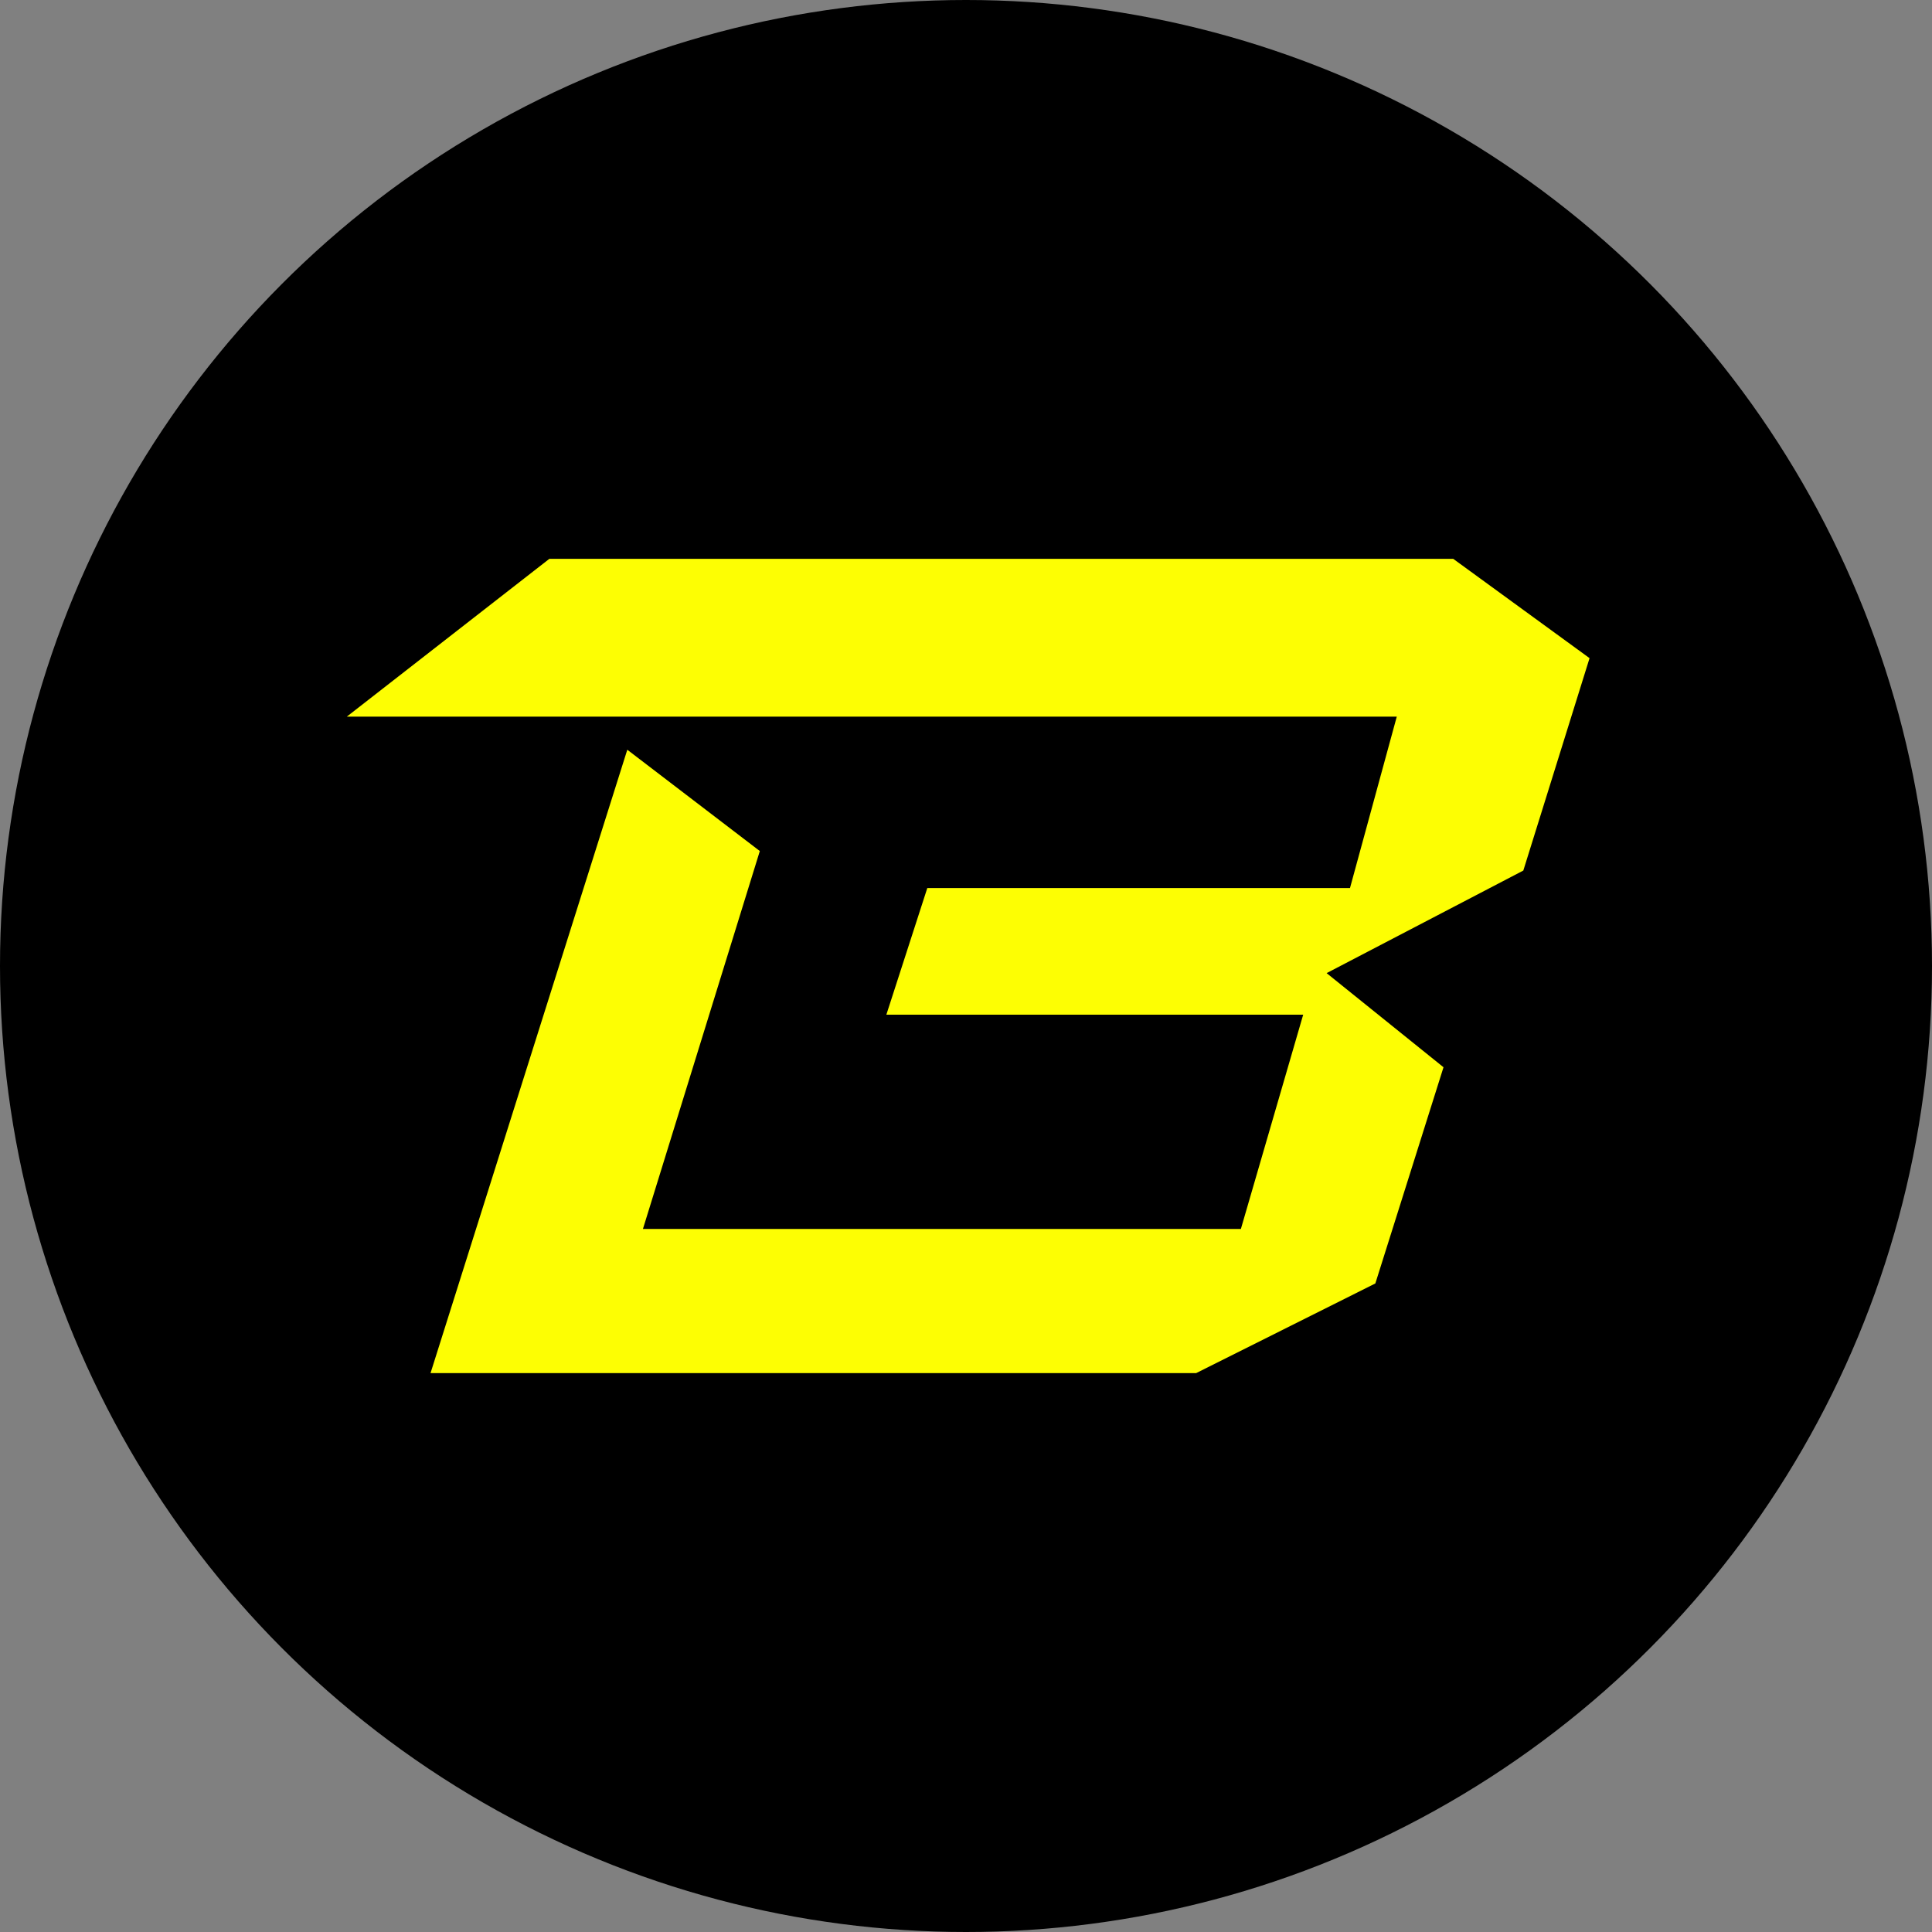
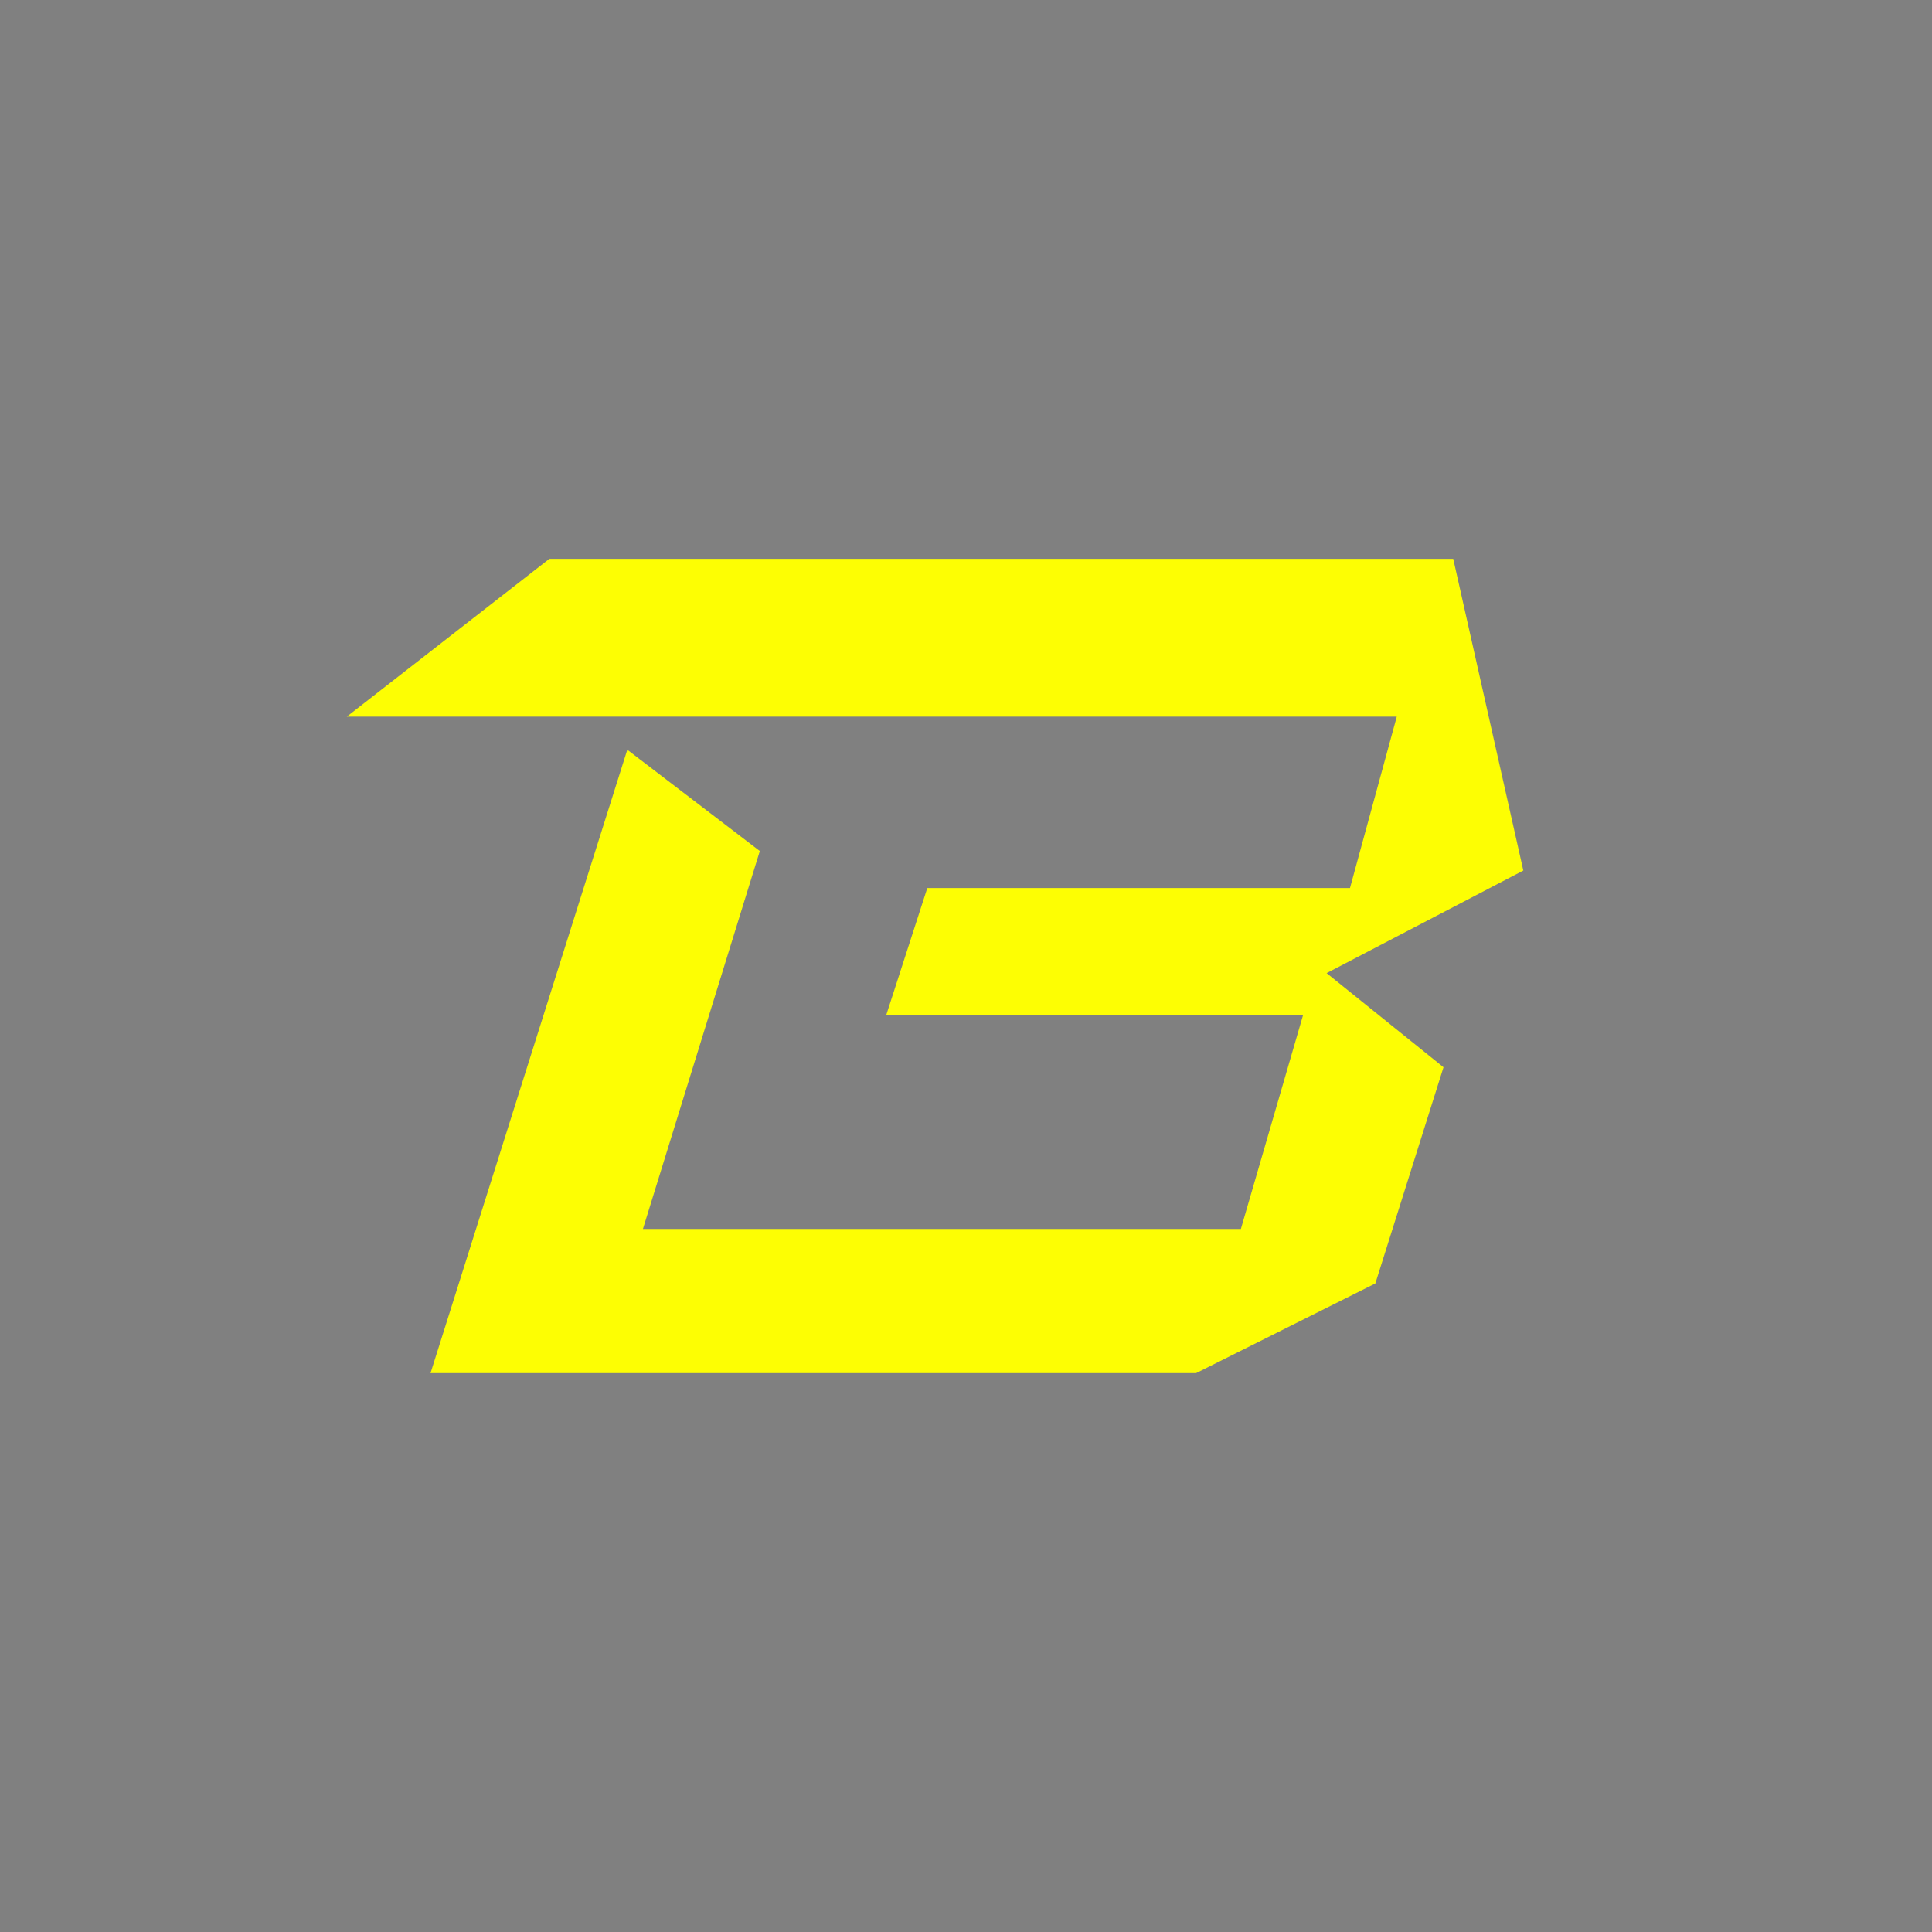
<svg xmlns="http://www.w3.org/2000/svg" width="32" height="32" viewBox="0 0 32 32" fill="none">
  <rect x="0" y="0" width="32" height="32" fill="#808080" stroke="none" />
-   <circle cx="16" cy="16" r="16" fill="black" />
-   <path d="M5.744 11.87H23.135L22.36 14.709H15.359L14.681 16.806H21.585L20.553 20.355H10.649L12.585 14.096L10.39 12.418L7.131 22.743H19.812L22.78 21.258L23.909 17.677L21.973 16.118L25.231 14.419L26.328 10.901L24.07 9.256H9.099L5.744 11.87Z" fill="#FDFE03" />
+   <path d="M5.744 11.87H23.135L22.36 14.709H15.359L14.681 16.806H21.585L20.553 20.355H10.649L12.585 14.096L10.39 12.418L7.131 22.743H19.812L22.78 21.258L23.909 17.677L21.973 16.118L25.231 14.419L24.07 9.256H9.099L5.744 11.87Z" fill="#FDFE03" />
</svg>